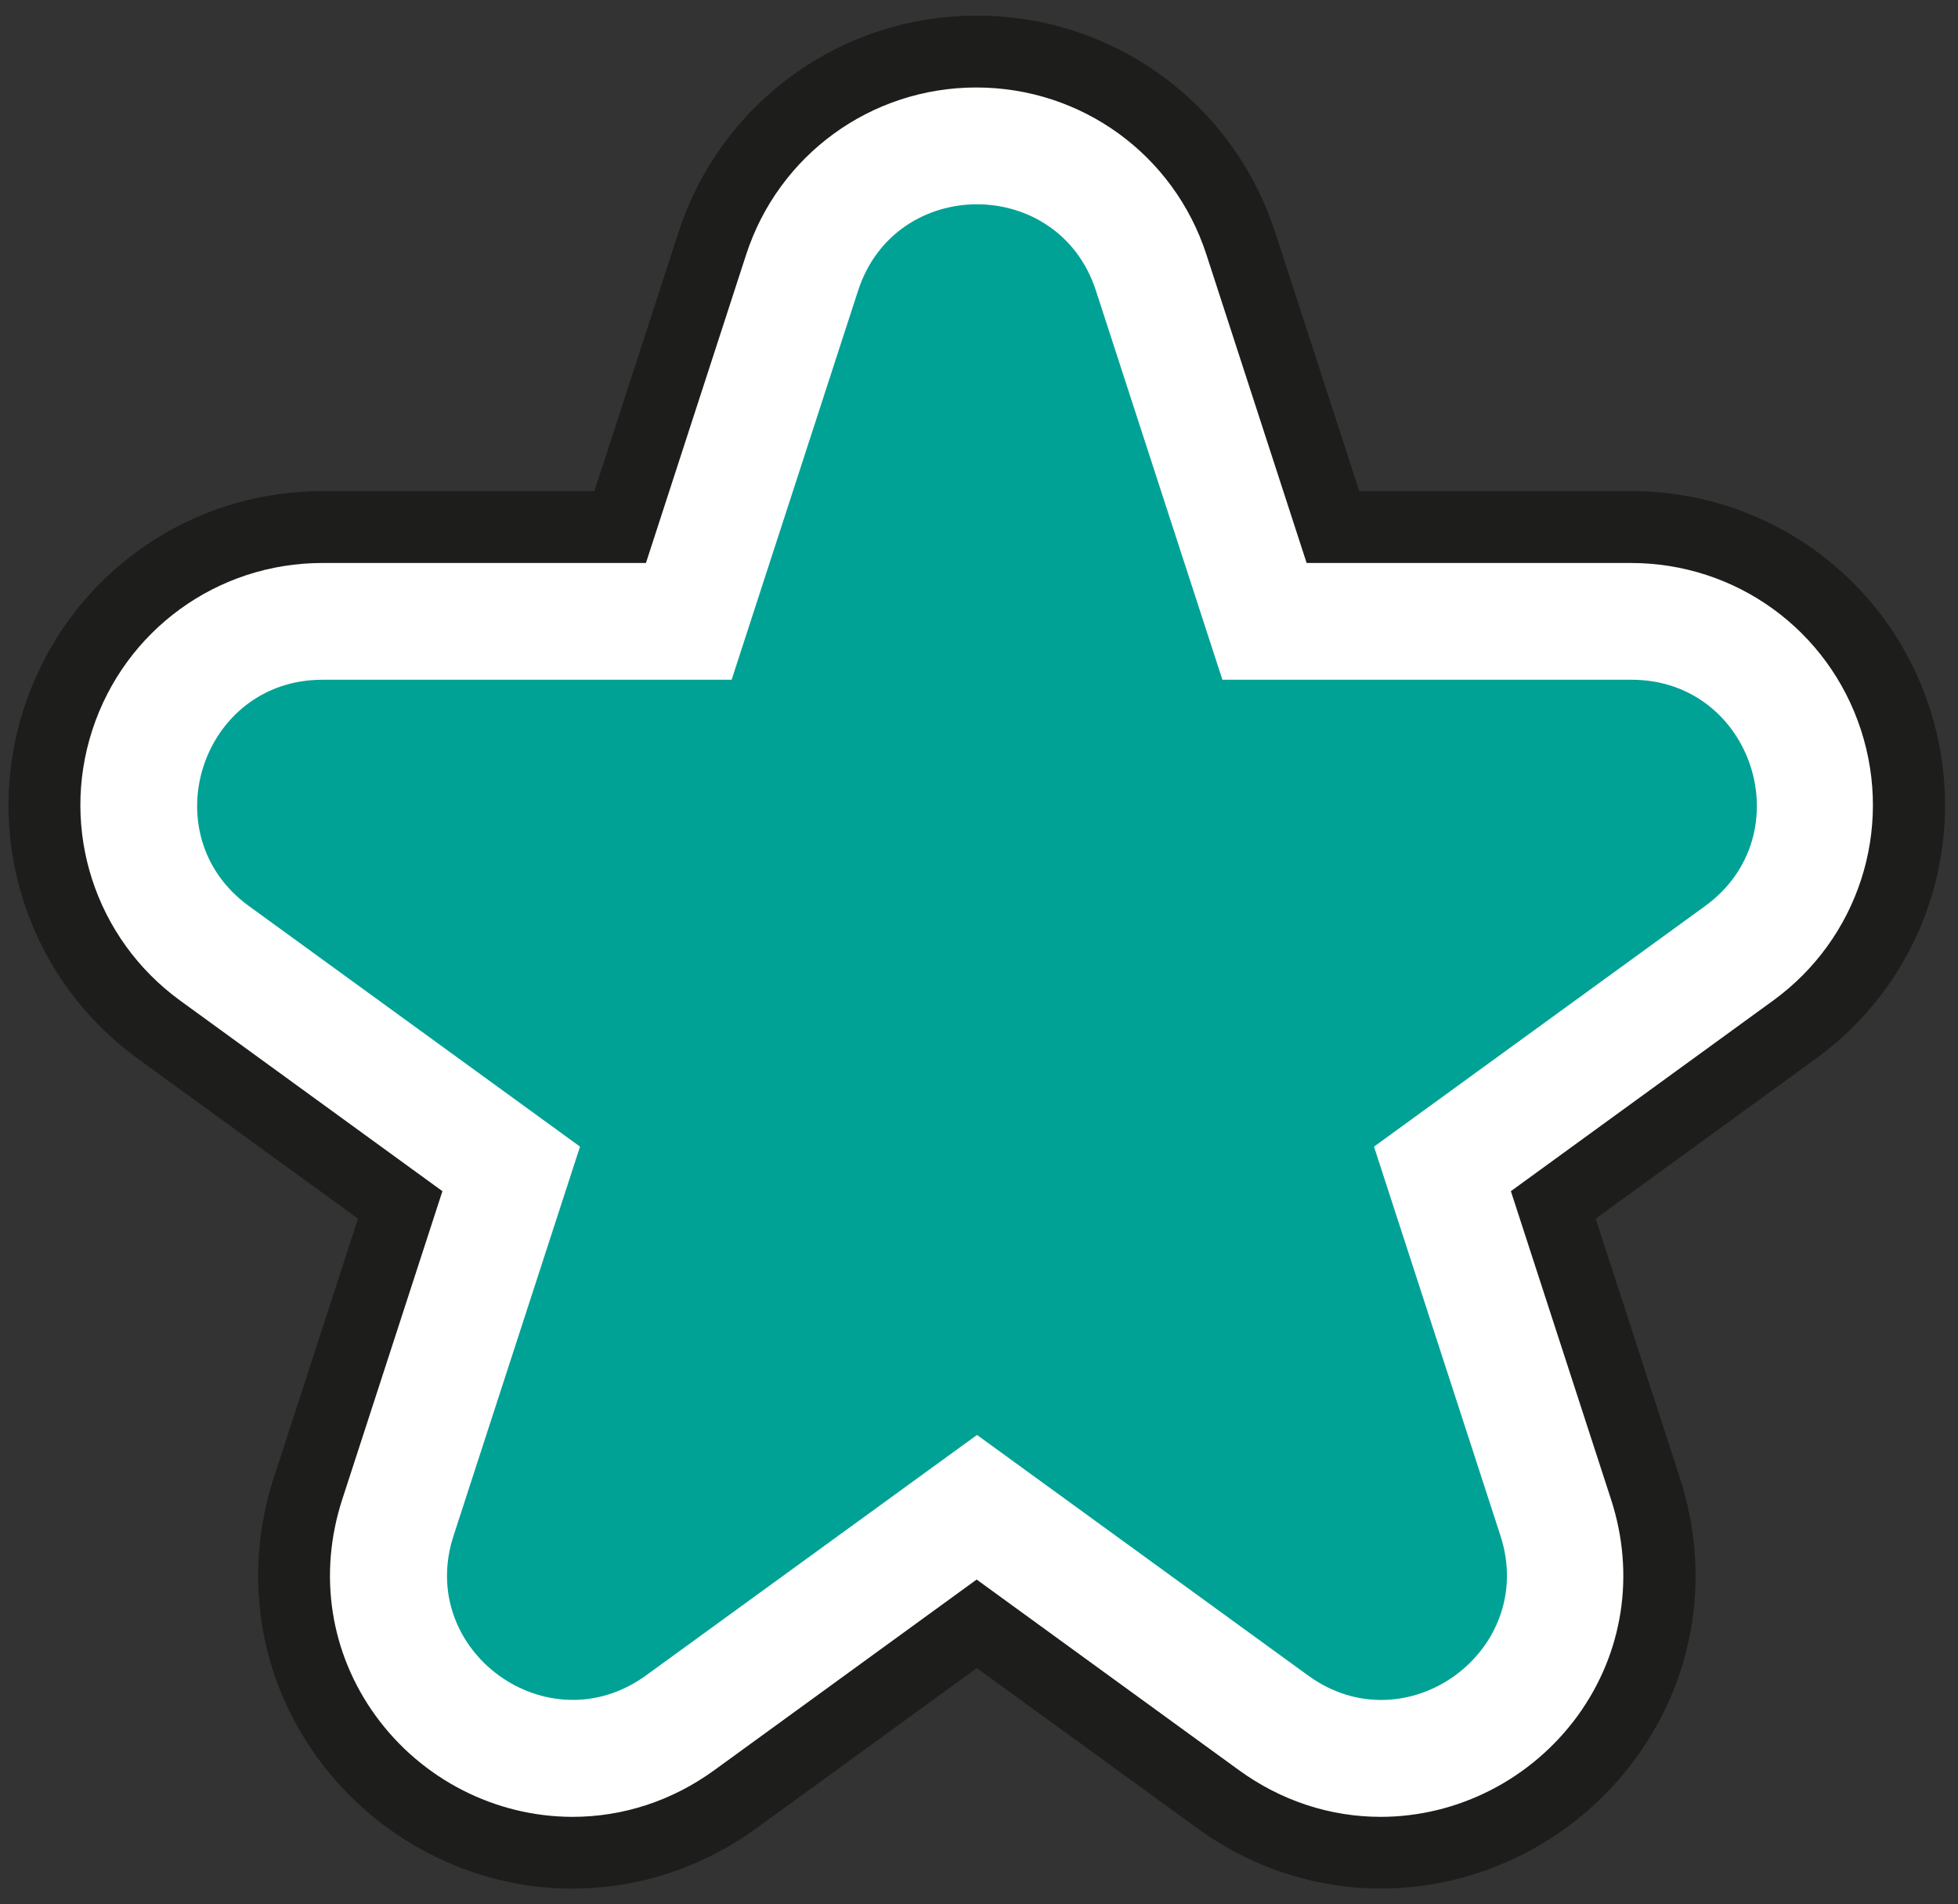
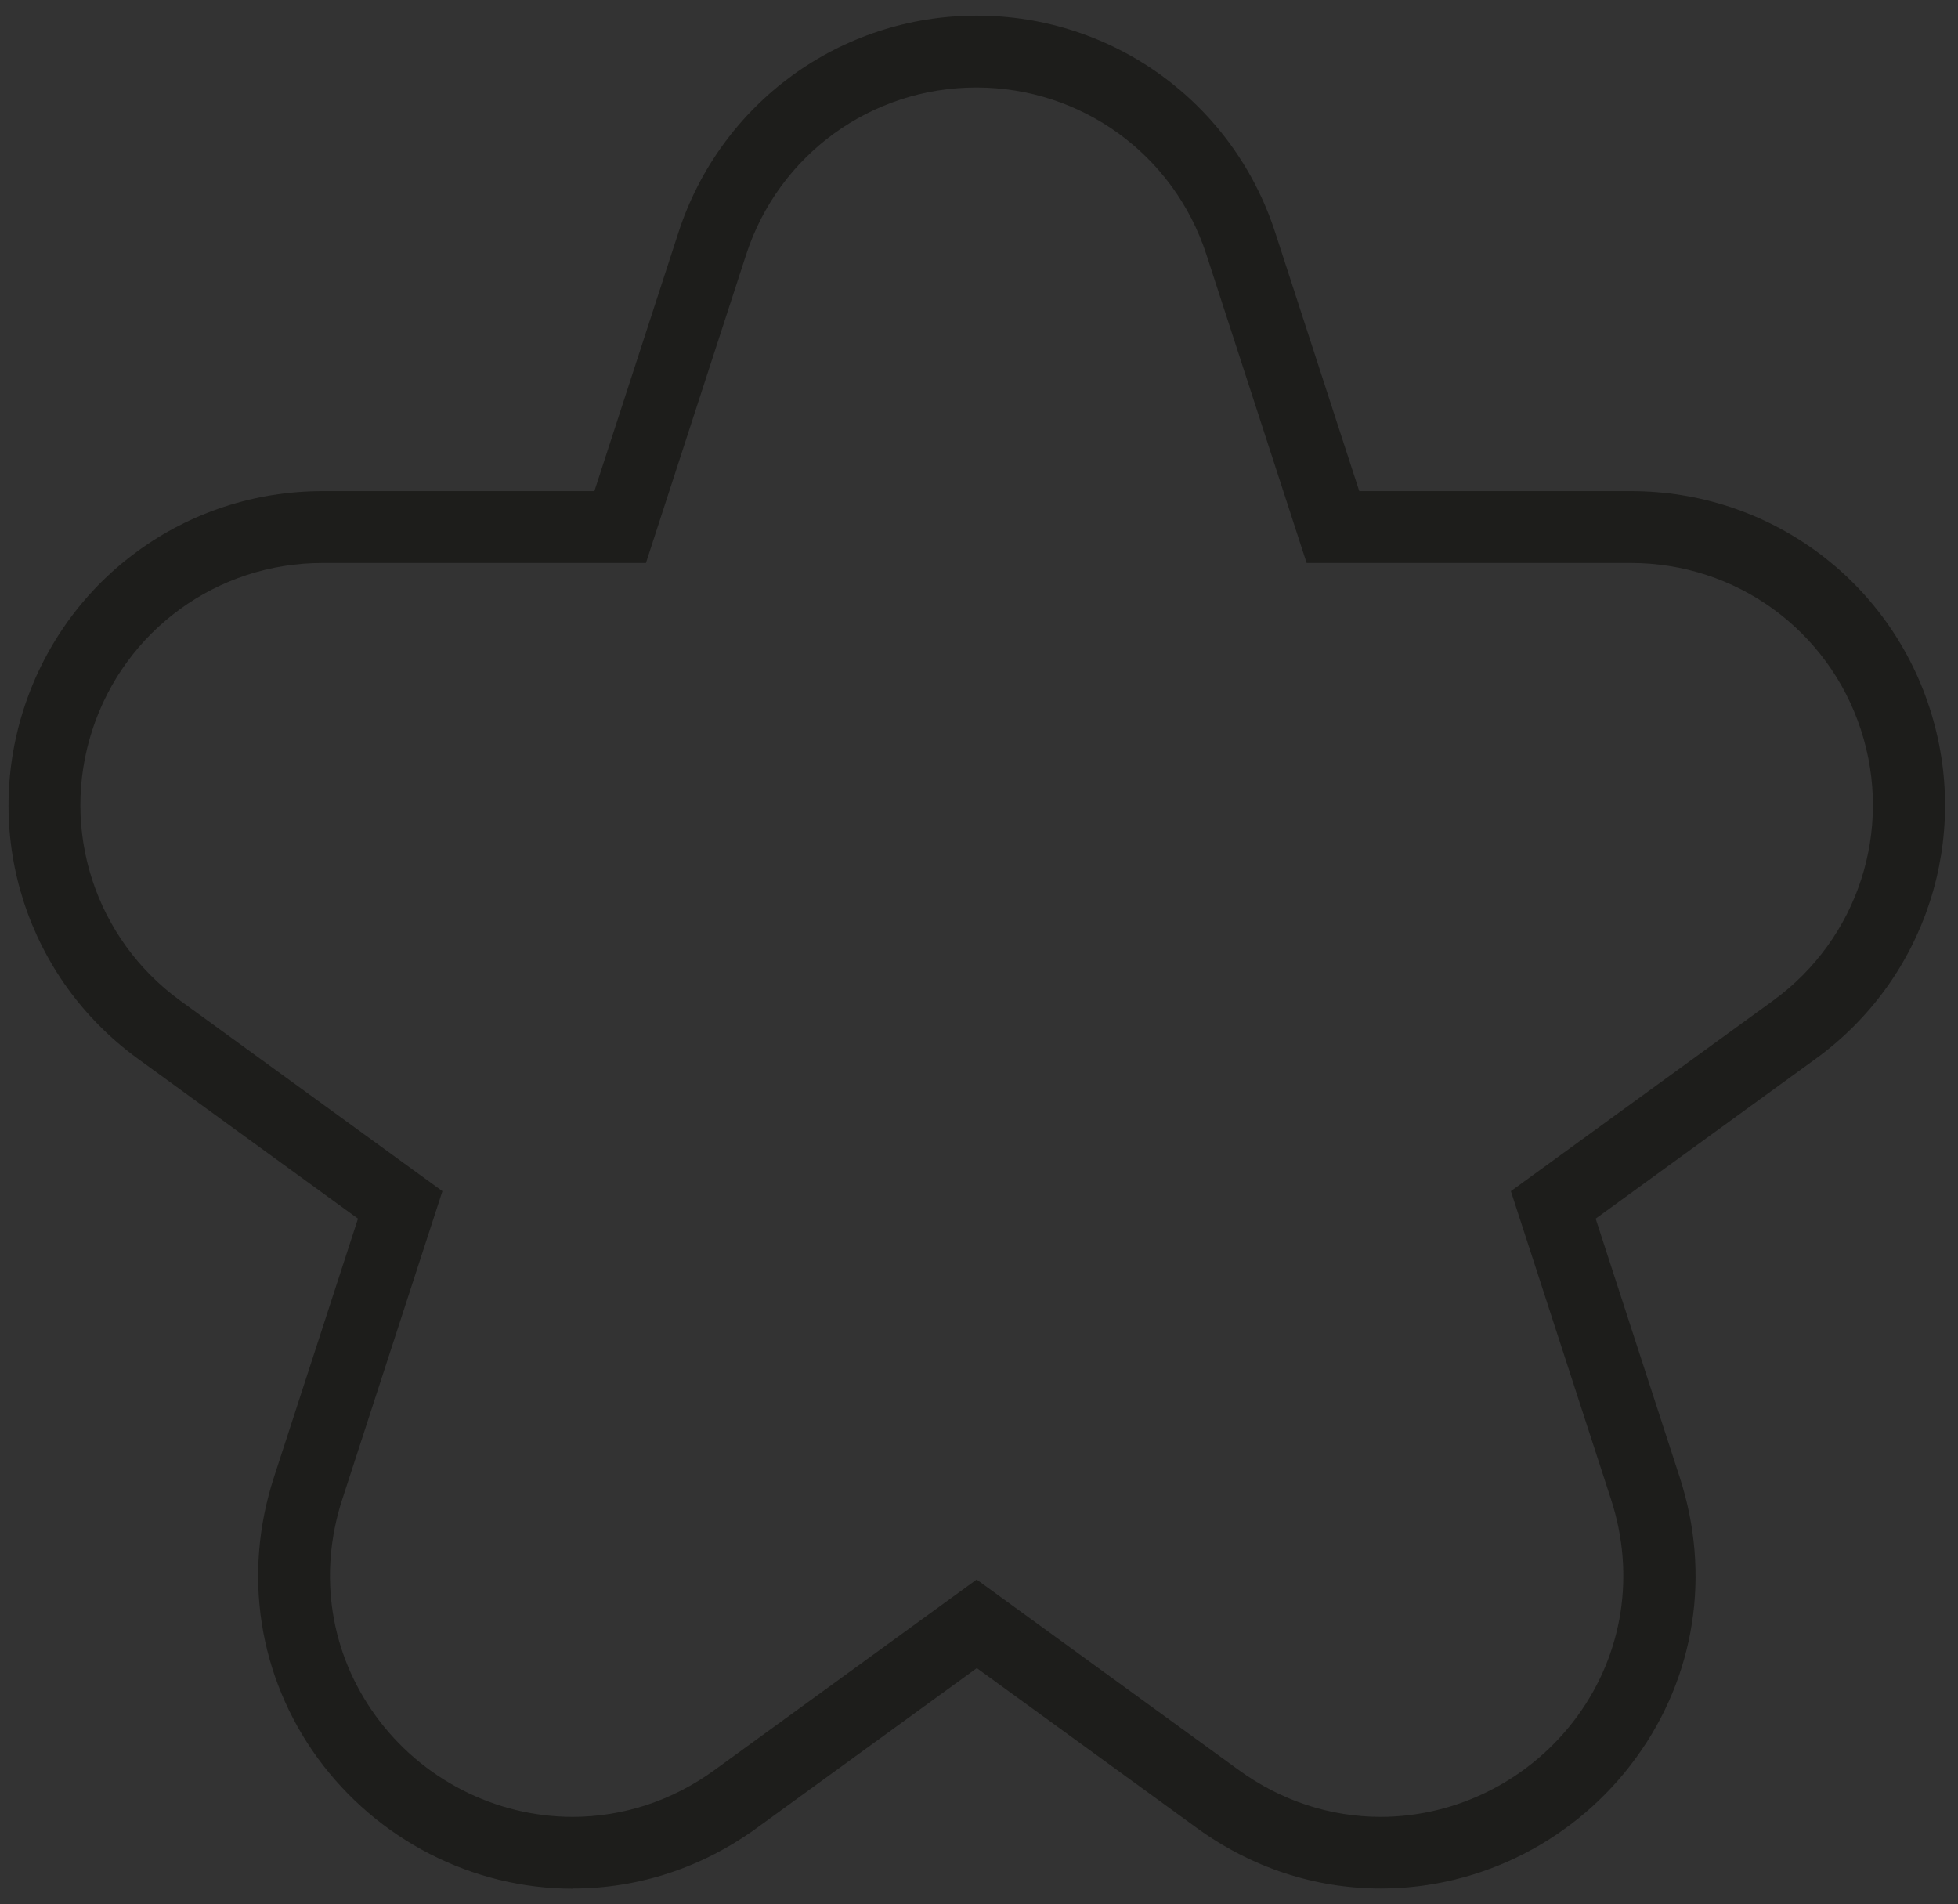
<svg xmlns="http://www.w3.org/2000/svg" width="109" height="106" viewBox="0 0 109 106" fill="none">
  <rect x="0" y="0" width="109" height="106" fill="#333333" stroke="none" />
-   <path d="M76.879 103.14C73.639 103.14 70.499 102.11 67.809 100.15L54.379 90.4L40.949 100.16C38.259 102.11 35.129 103.15 31.879 103.15C26.929 103.15 22.229 100.74 19.289 96.69C16.379 92.68 15.589 87.64 17.149 82.87L22.279 67.09L8.849 57.33C3.409 53.38 1.149 46.43 3.229 40.04C5.309 33.65 11.219 29.35 17.939 29.35H34.539L39.669 13.56C41.749 7.17 47.659 2.87 54.379 2.87C61.099 2.87 67.009 7.16 69.089 13.56L74.219 29.35H90.819C97.539 29.35 103.449 33.64 105.529 40.04C107.609 46.44 105.349 53.38 99.909 57.33L86.479 67.09L91.609 82.87C93.159 87.64 92.379 92.68 89.469 96.69C86.529 100.73 81.829 103.15 76.879 103.15V103.14Z" fill="white" />
  <path d="M31.889 105.14C26.309 105.14 20.999 102.42 17.679 97.86C14.389 93.33 13.499 87.63 15.249 82.24L19.929 67.84L7.679 58.94C1.539 54.48 -1.011 46.63 1.339 39.41C3.689 32.19 10.359 27.34 17.949 27.34H33.089L37.769 12.94C40.119 5.72 46.789 0.87 54.379 0.87C61.969 0.87 68.649 5.72 70.989 12.94L75.669 27.34H90.809C98.399 27.34 105.079 32.19 107.419 39.41C109.759 46.63 107.219 54.48 101.079 58.94L88.829 67.84L93.509 82.24C95.259 87.63 94.379 93.32 91.079 97.85C87.769 102.41 82.459 105.13 76.869 105.13C73.199 105.13 69.659 103.96 66.629 101.76L54.379 92.86L42.129 101.76C39.099 103.96 35.559 105.13 31.889 105.13V105.14ZM17.949 31.34C12.099 31.34 6.949 35.08 5.139 40.64C3.329 46.2 5.299 52.26 10.029 55.7L24.629 66.31L19.049 83.48C17.699 87.64 18.379 92.02 20.909 95.51C23.469 99.04 27.569 101.14 31.879 101.14C34.699 101.14 37.429 100.24 39.769 98.54L54.369 87.93L68.969 98.54C71.309 100.24 74.039 101.14 76.859 101.14C81.169 101.14 85.269 99.03 87.829 95.51C90.359 92.02 91.039 87.64 89.689 83.48L84.109 66.31L98.709 55.7C103.439 52.26 105.409 46.21 103.599 40.64C101.789 35.07 96.639 31.34 90.789 31.34H72.739L67.159 14.17C65.349 8.6 60.199 4.87 54.349 4.87C48.499 4.87 43.349 8.61 41.539 14.17L35.959 31.34H17.909H17.949Z" fill="#1D1D1B" />
-   <path d="M61.009 16.18L68.049 37.84H90.829C97.569 37.84 100.379 46.47 94.919 50.44L76.489 63.83L83.529 85.49C85.609 91.9 78.269 97.24 72.819 93.27L54.389 79.88L35.959 93.27C30.499 97.23 23.159 91.9 25.249 85.49L32.289 63.83L13.859 50.44C8.399 46.48 11.209 37.84 17.949 37.84H40.729L47.769 16.18C49.849 9.77 58.929 9.77 61.009 16.18Z" fill="#00A295" />
</svg>